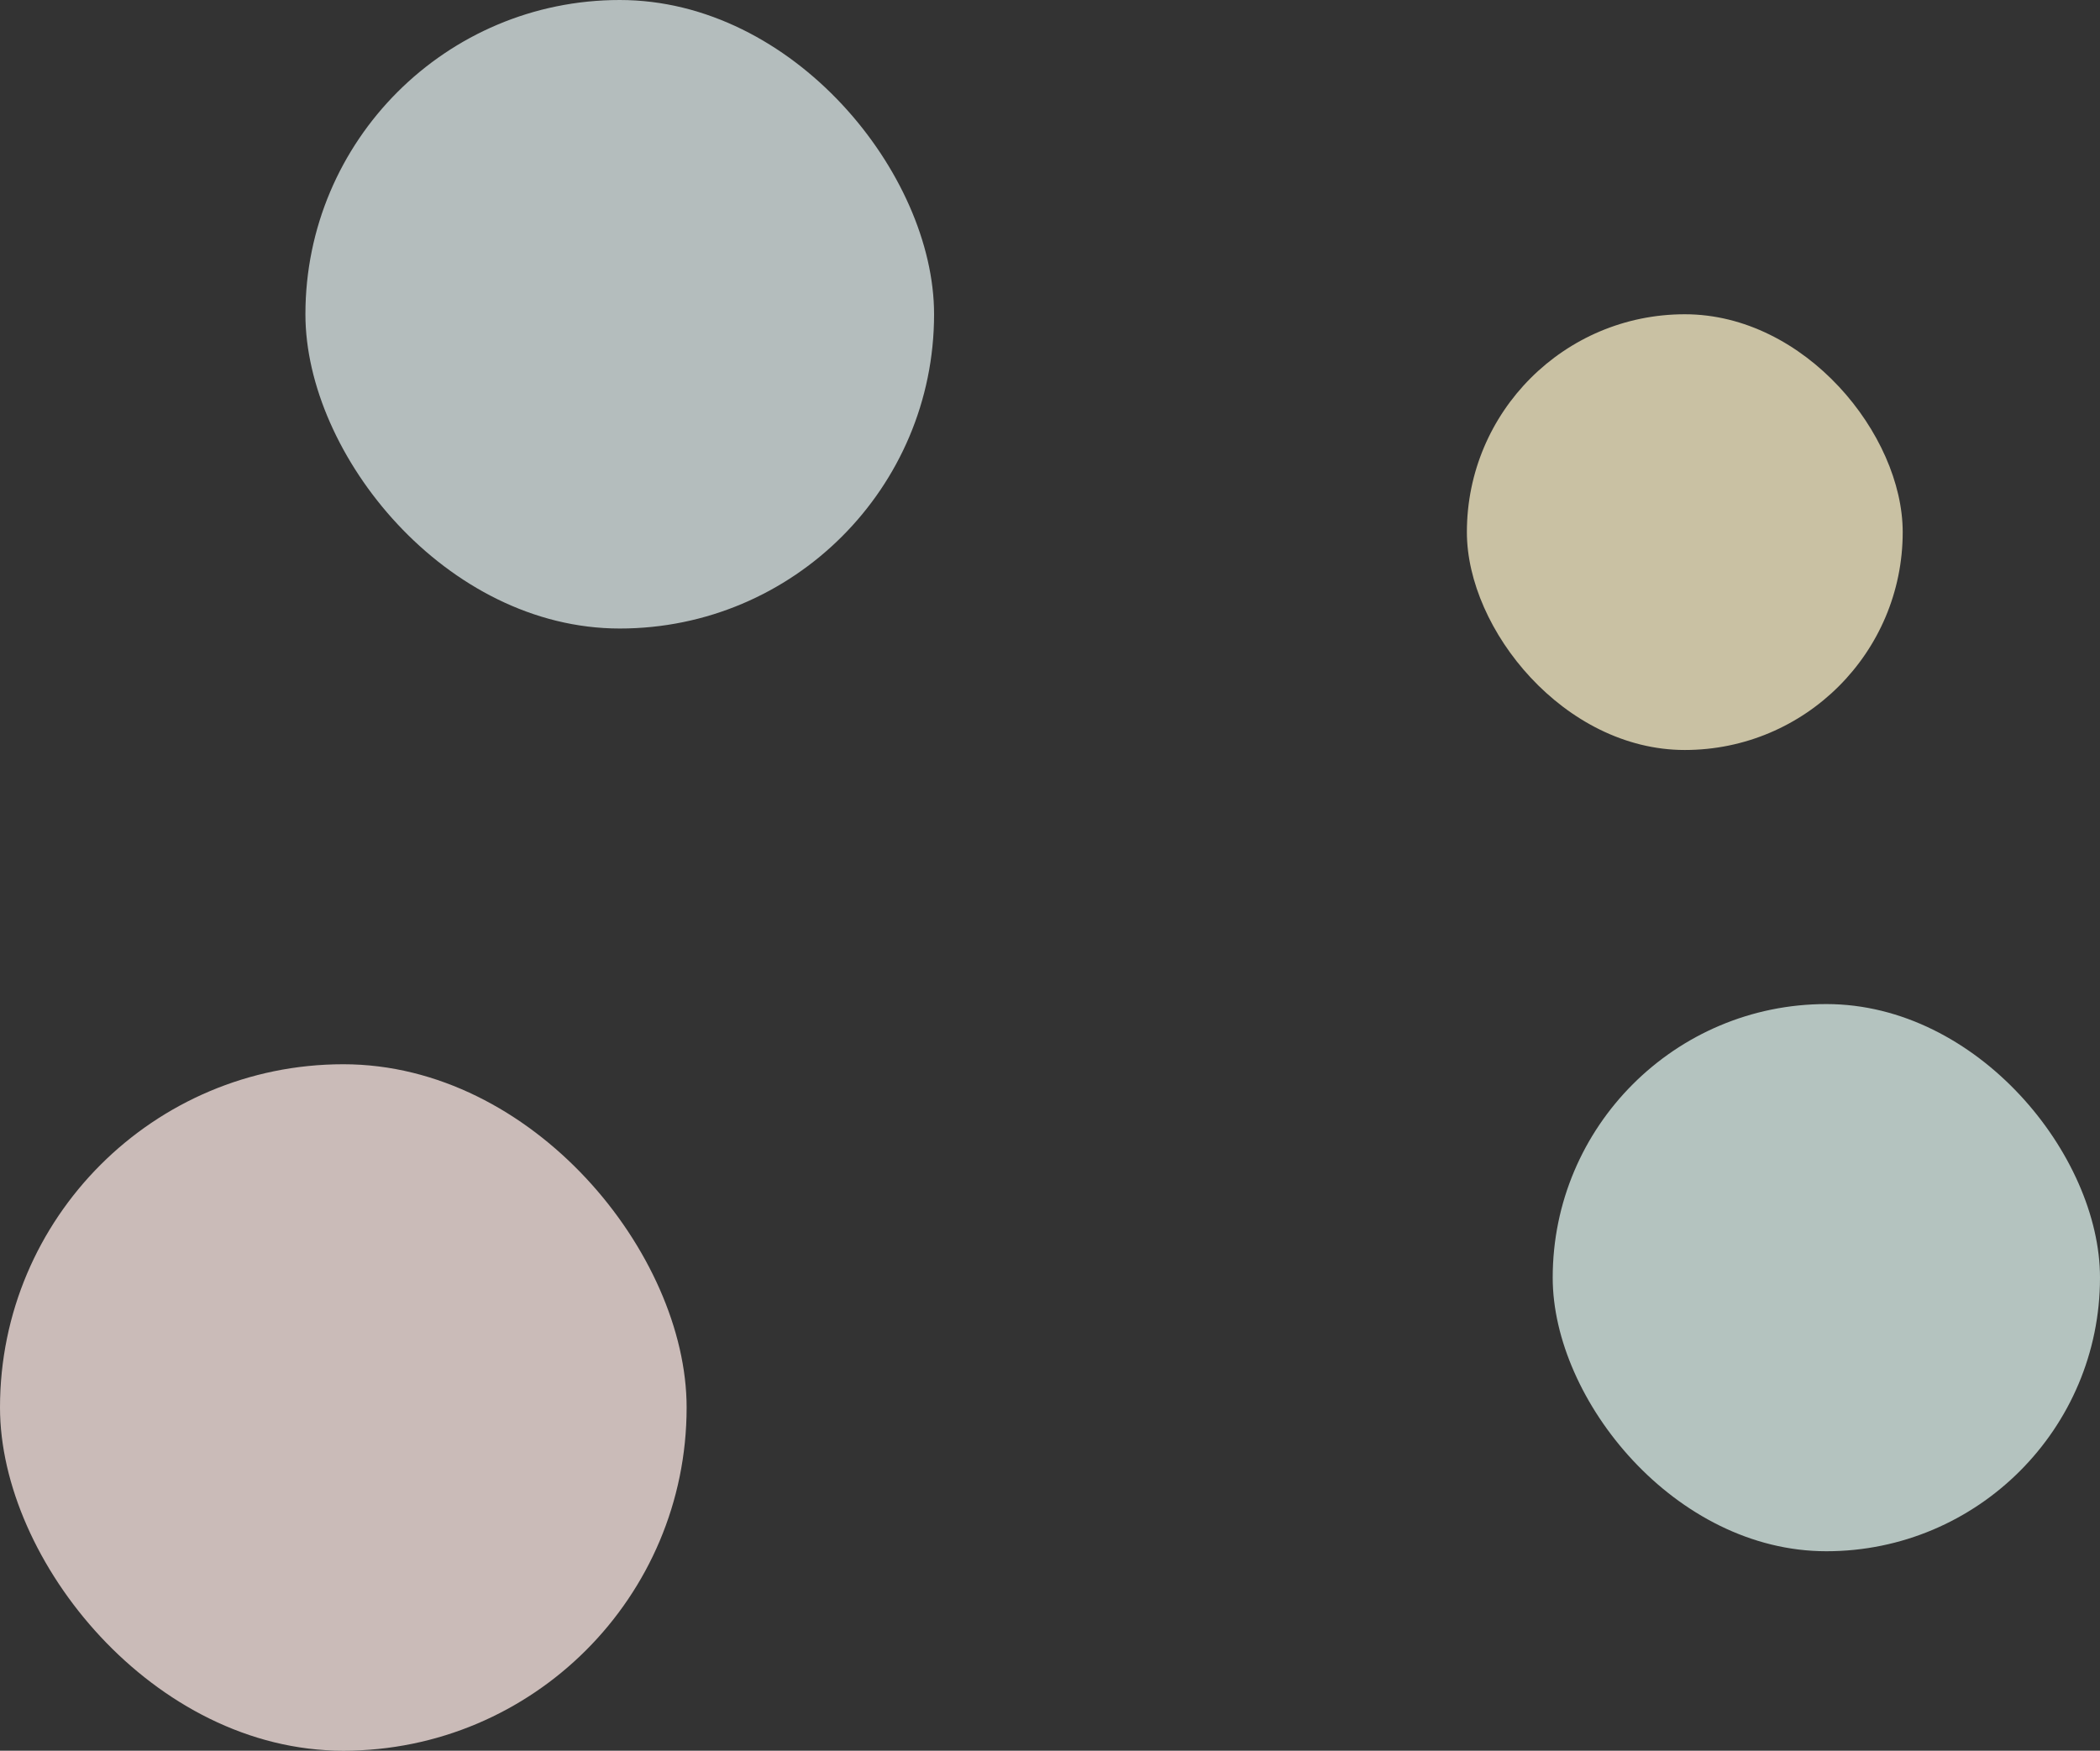
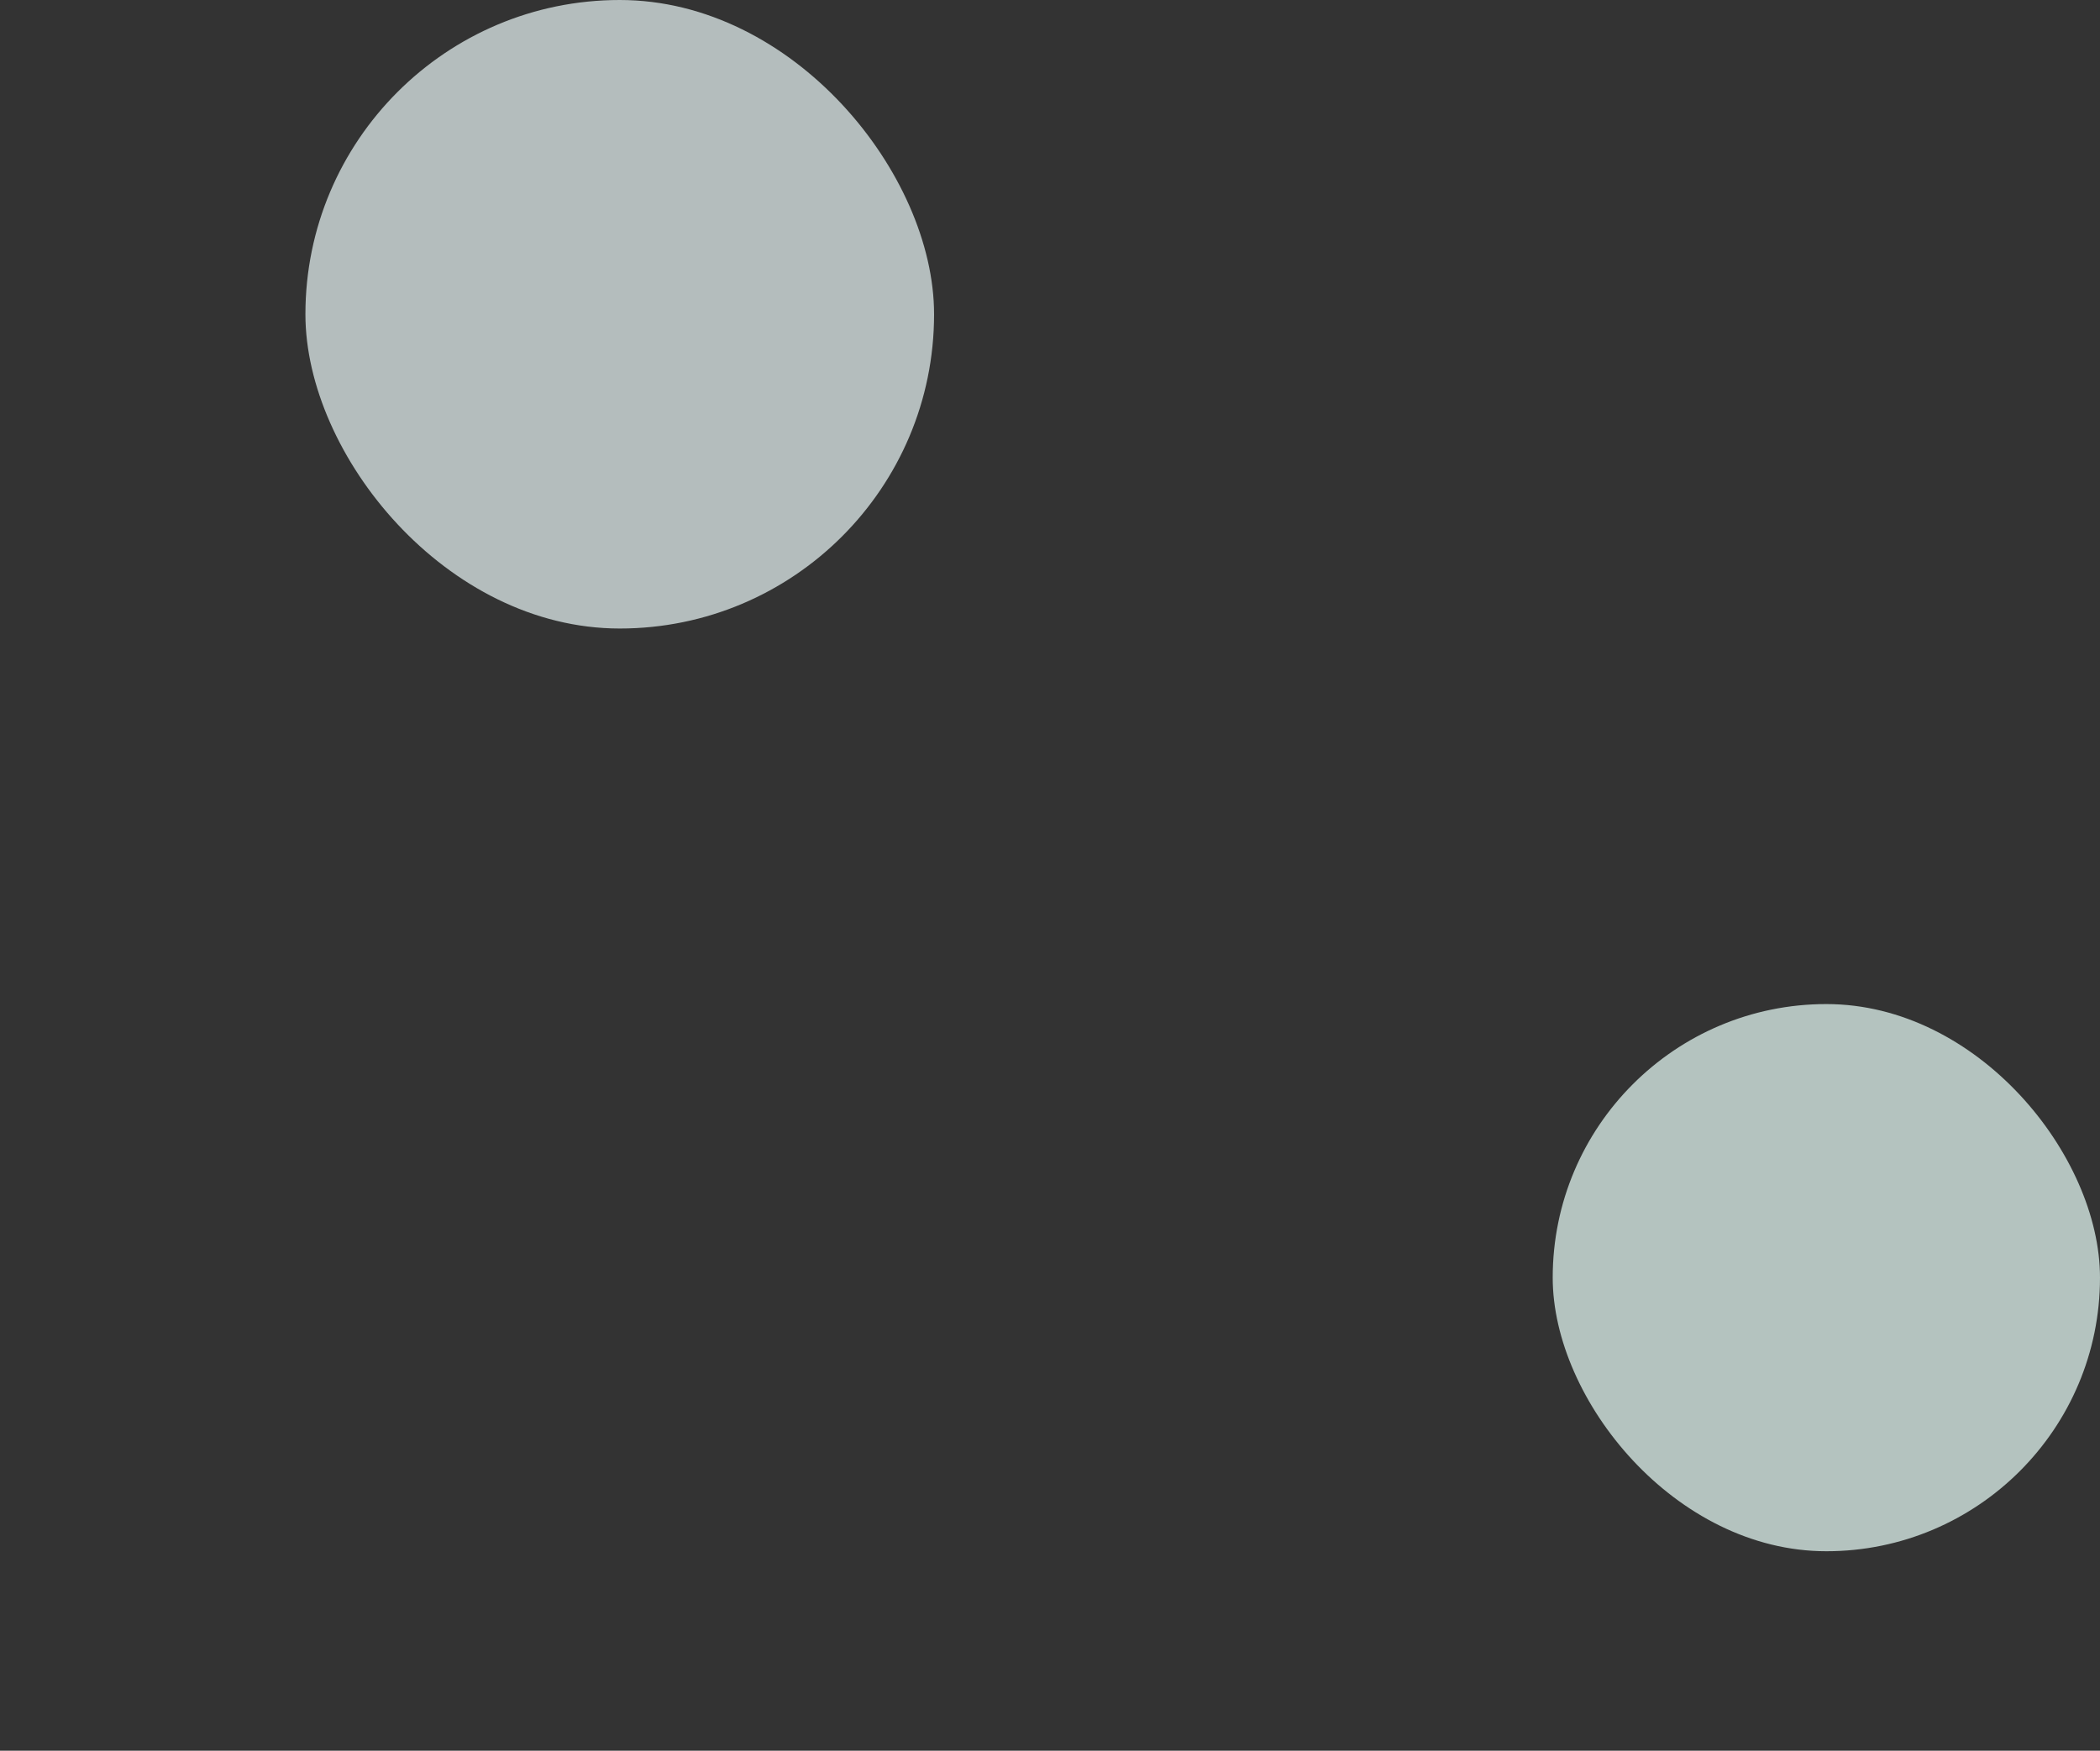
<svg xmlns="http://www.w3.org/2000/svg" width="708.236" height="590.572" viewBox="0 0 708.236 590.572">
  <rect x="0" y="0" width="708.236" height="590.572" fill="#333333" stroke="none" />
  <g id="bg2" transform="translate(-18 -7844)">
-     <rect id="長方形_25064" data-name="長方形 25064" width="231.568" height="231.568" rx="115.784" transform="translate(18 8203.005)" fill="#fce8e4" opacity="0.75" />
    <rect id="長方形_25065" data-name="長方形 25065" width="212.02" height="212.02" rx="106.01" transform="translate(121.003 7844)" fill="#dfeaea" opacity="0.75" />
    <rect id="長方形_25066" data-name="長方形 25066" width="184.577" height="184.577" rx="92.289" transform="translate(541.659 8182.705)" fill="#def2ed" opacity="0.75" />
-     <rect id="長方形_25067" data-name="長方形 25067" width="146.985" height="146.985" rx="73.493" transform="translate(512.713 7950.01)" fill="#faf0c8" opacity="0.75" />
  </g>
</svg>